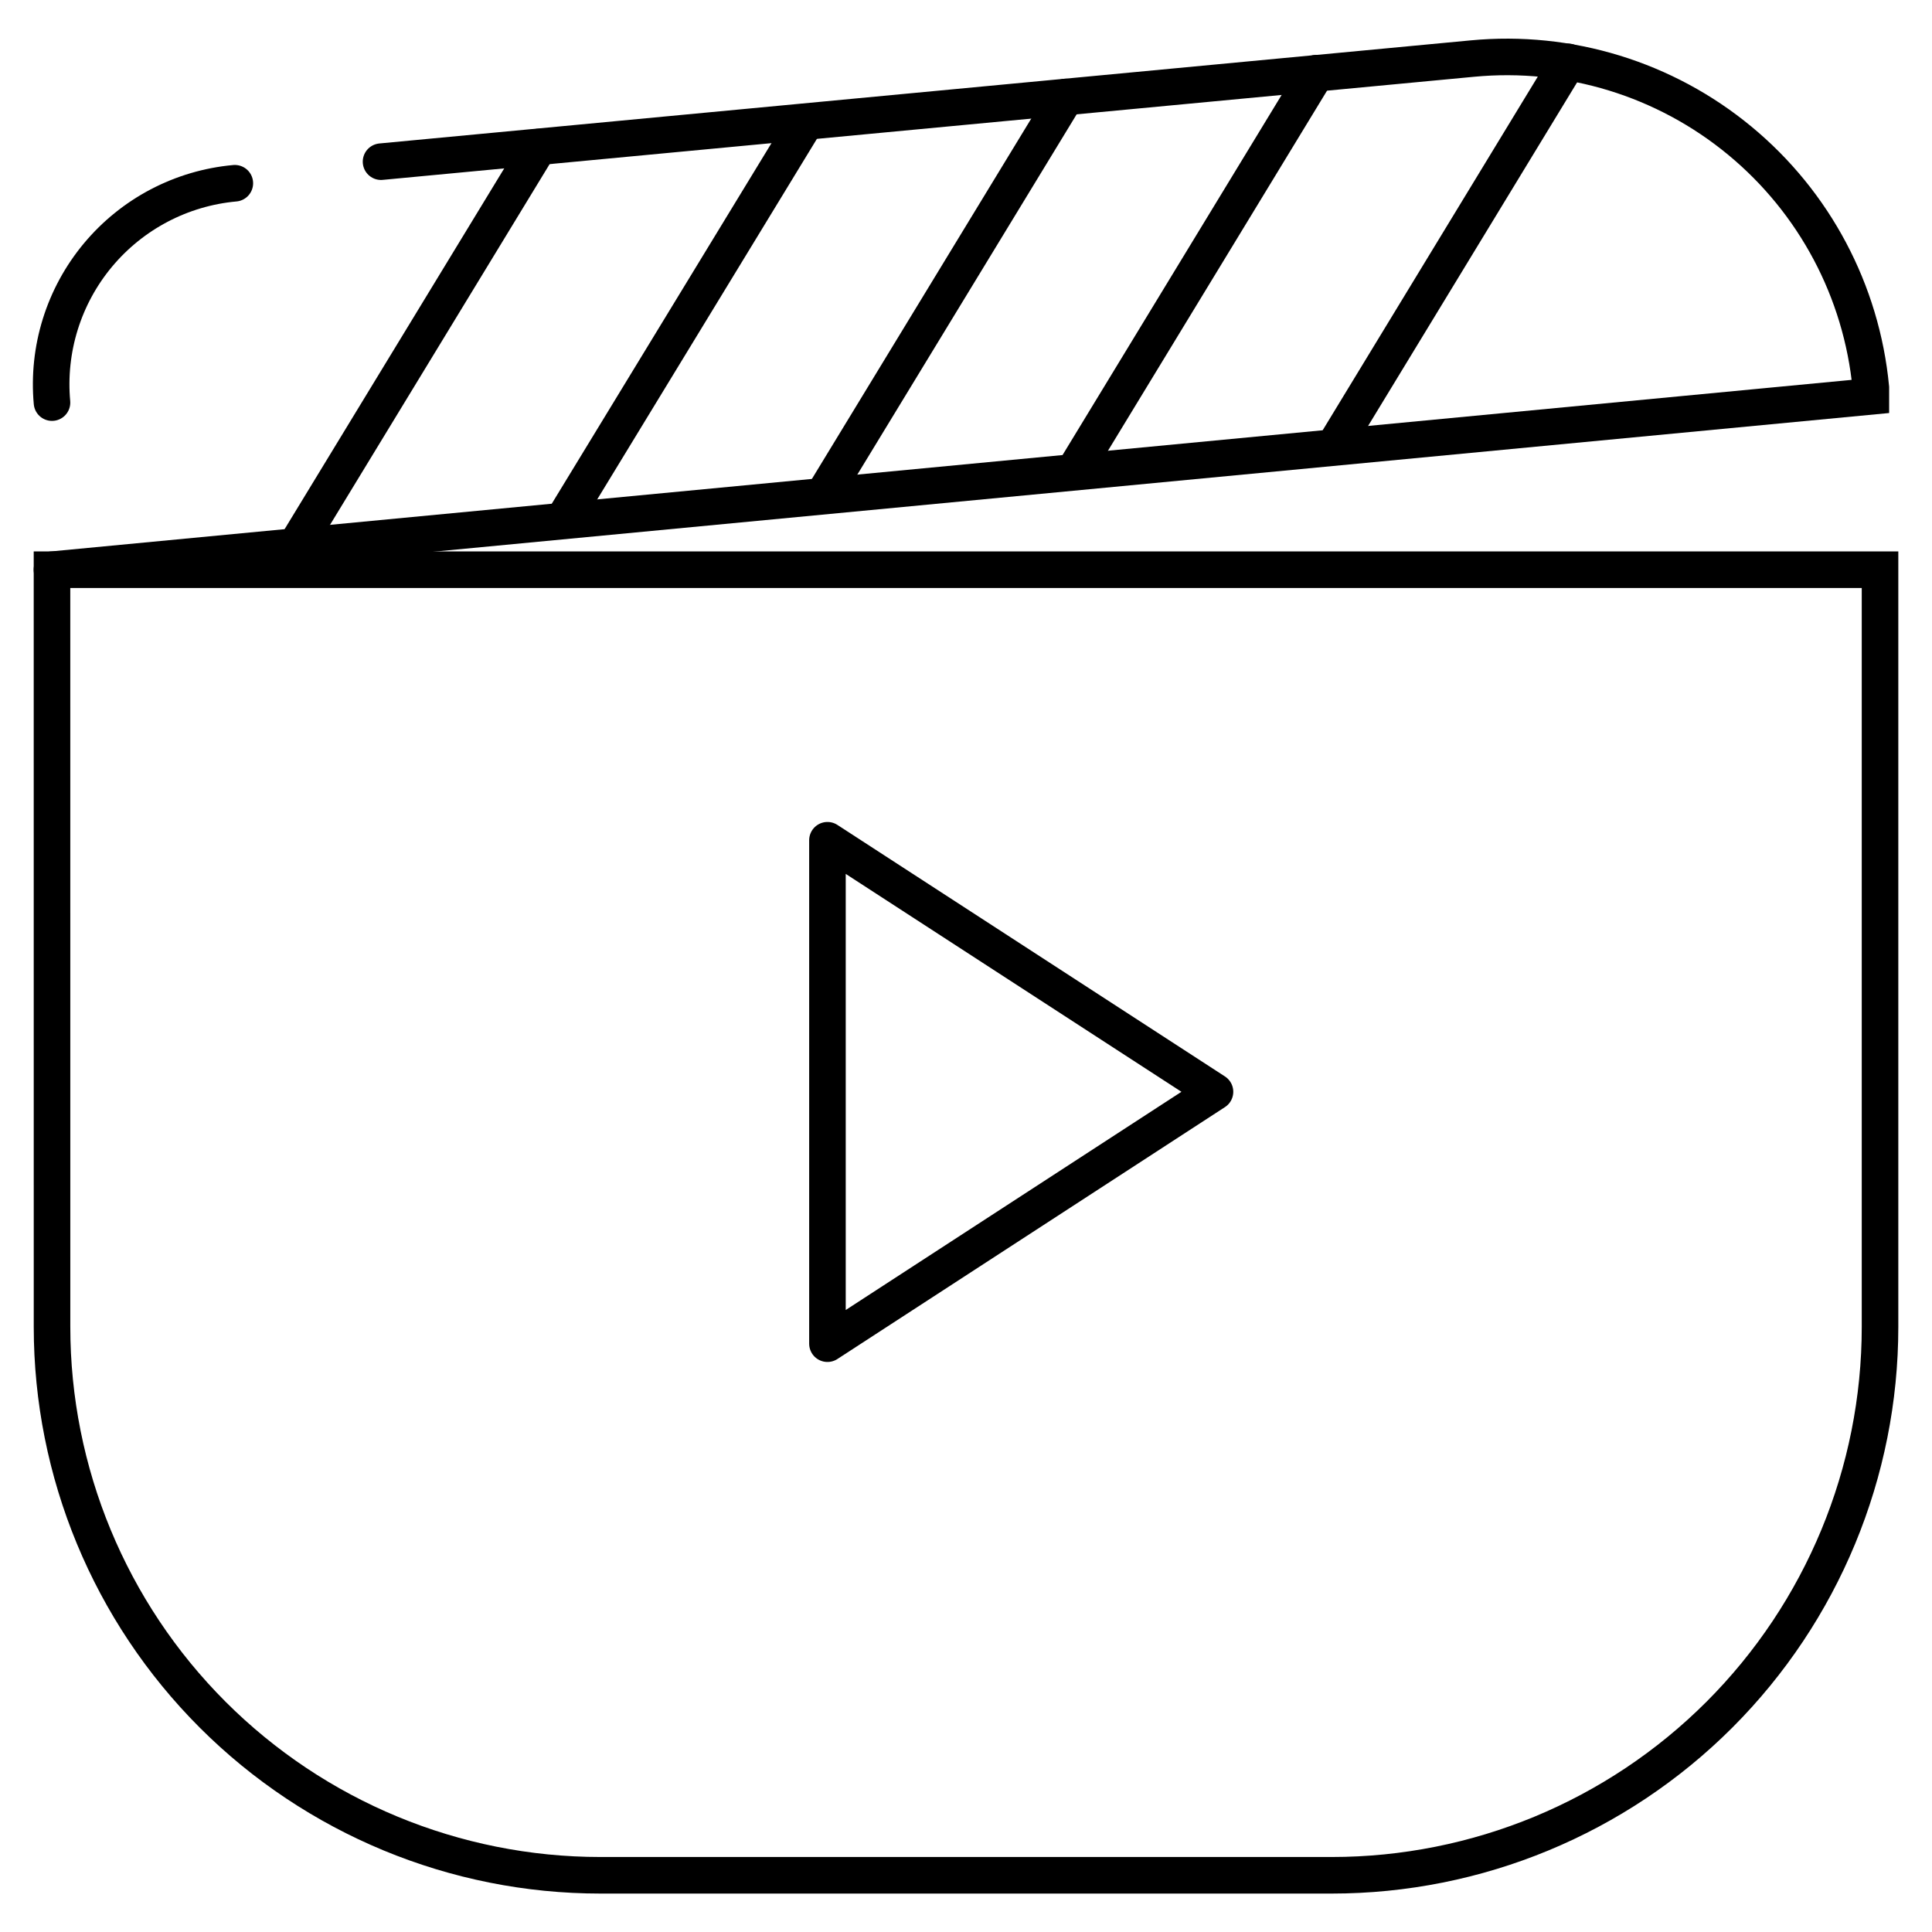
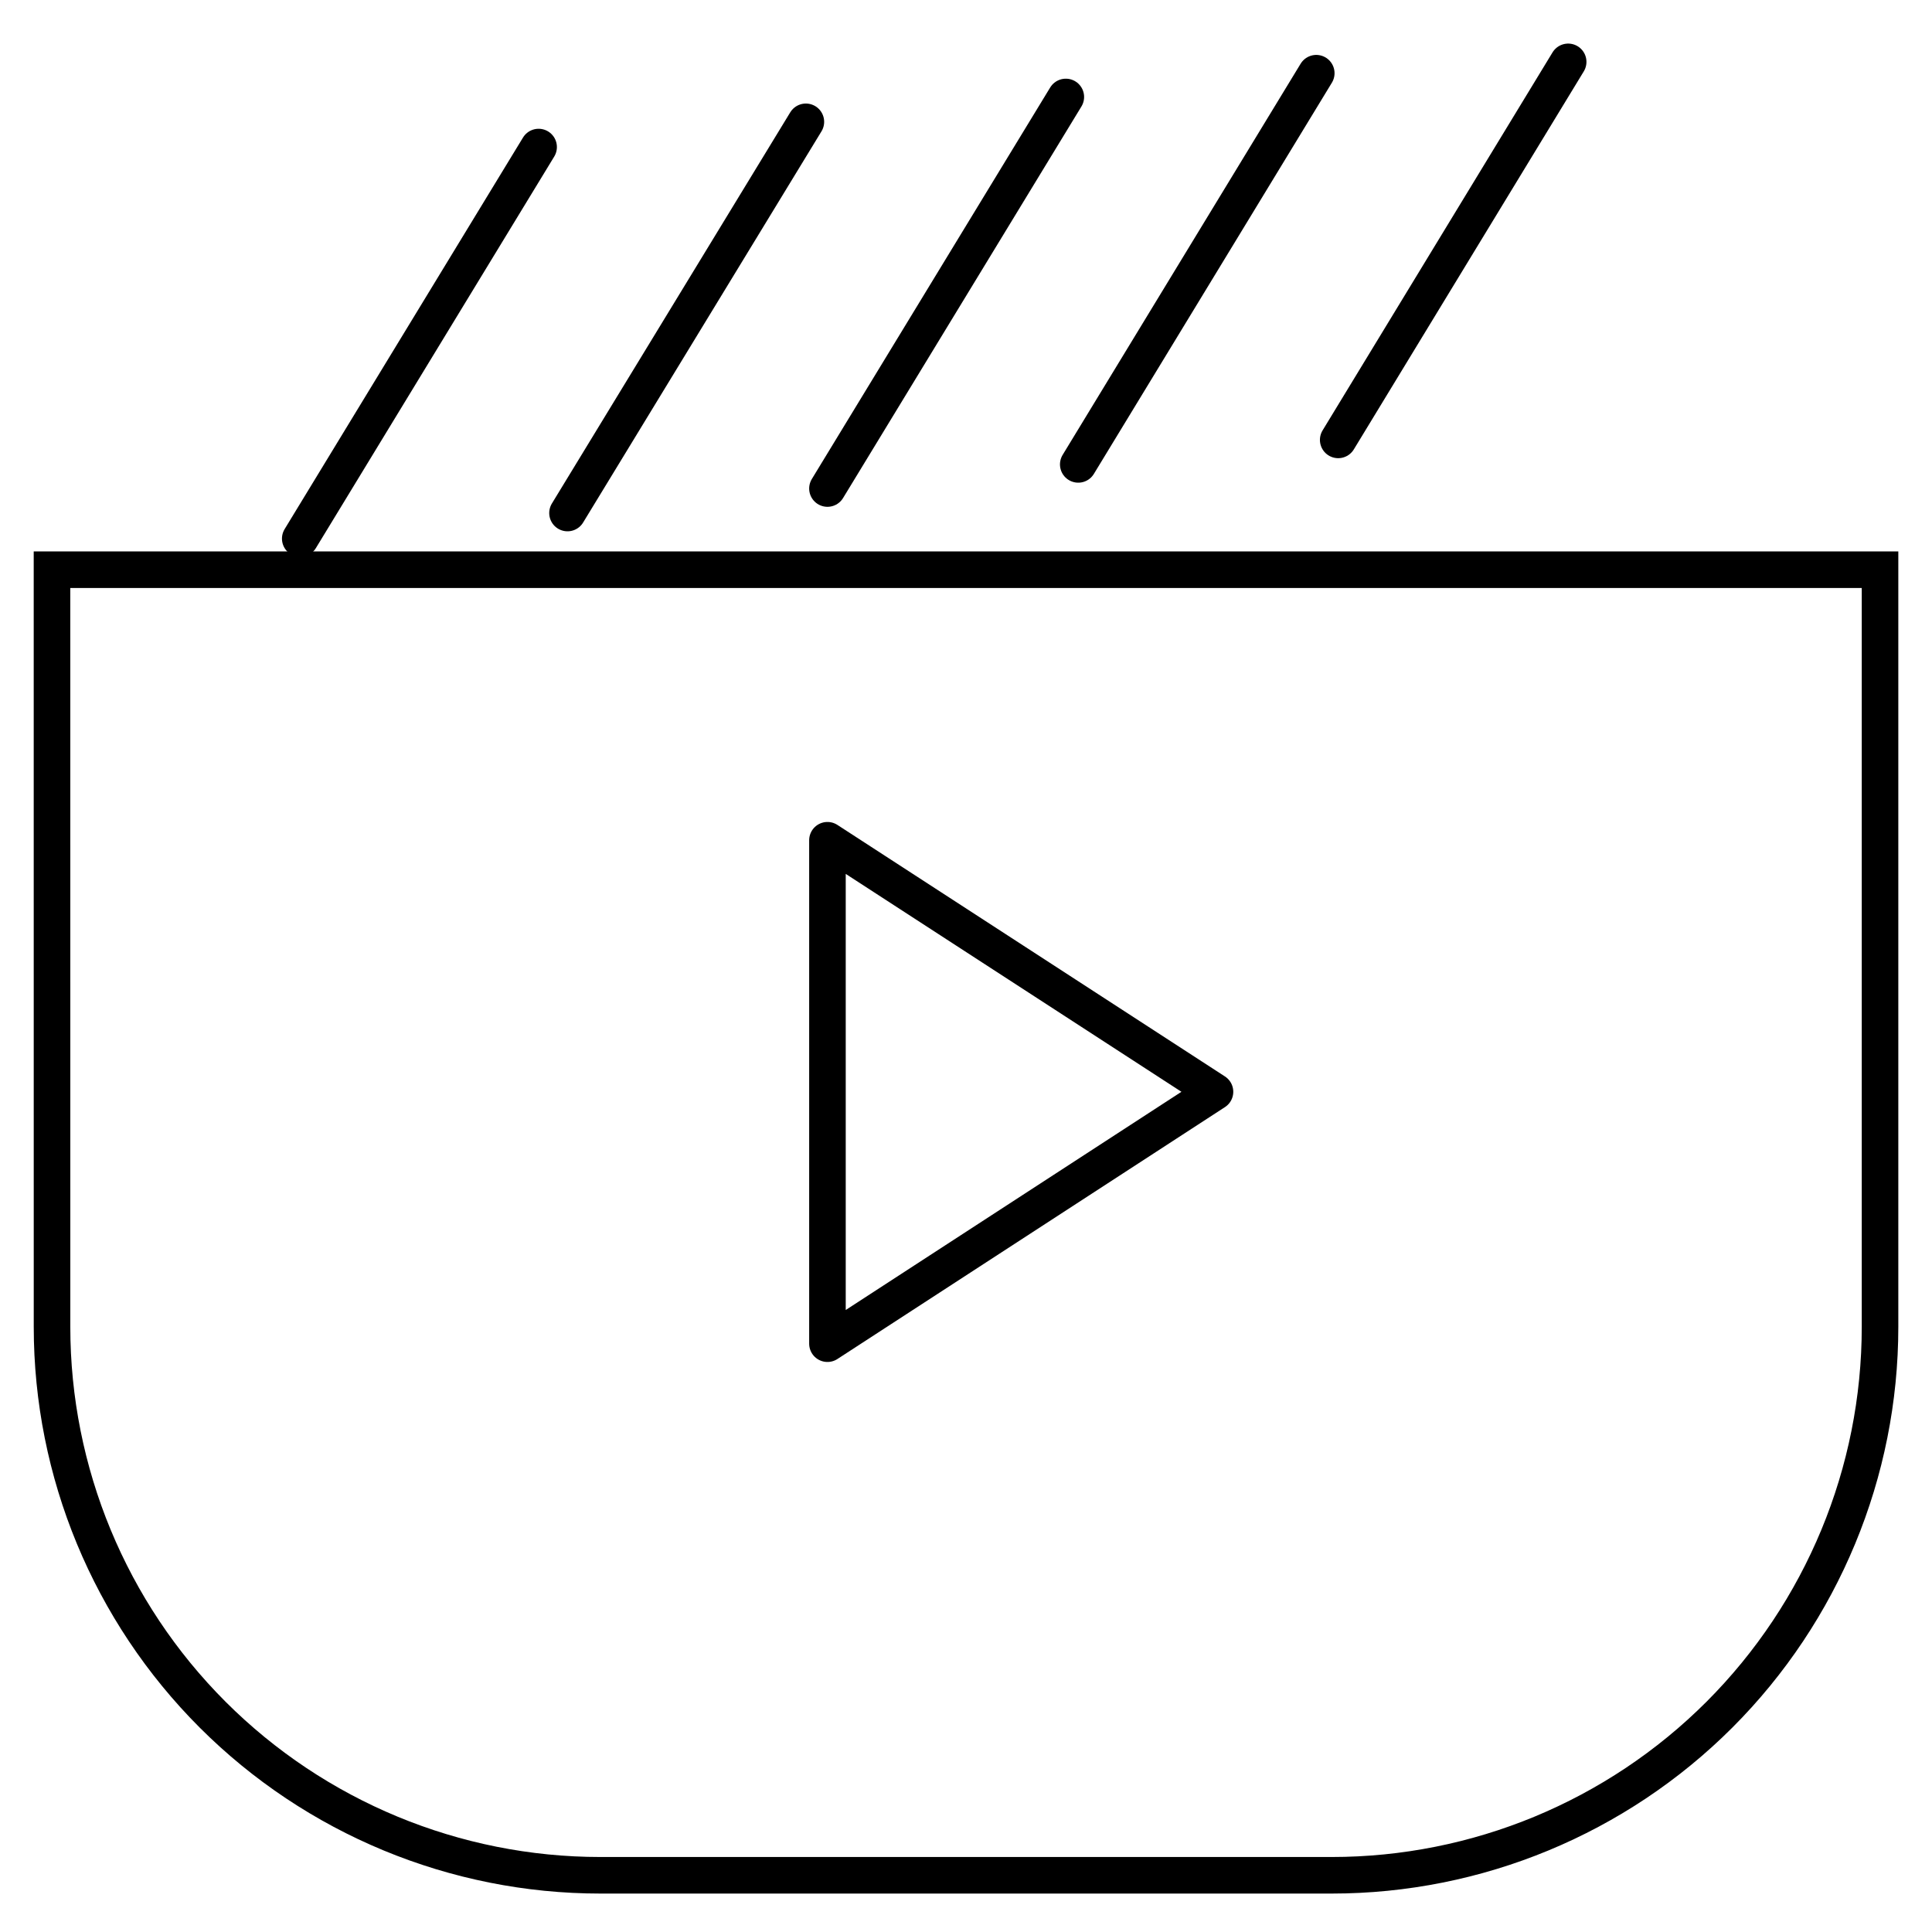
<svg xmlns="http://www.w3.org/2000/svg" width="800px" height="800px" version="1.1" viewBox="144 144 512 512">
  <defs>
    <clipPath id="h">
      <path d="m148.09 157h503.81v494.9h-503.81z" />
    </clipPath>
    <clipPath id="g">
-       <path d="m148.09 148.09h195.91v239.91h-195.91z" />
+       <path d="m148.09 148.09h195.91h-195.91z" />
    </clipPath>
    <clipPath id="f">
-       <path d="m148.09 148.09h503.81v283.91h-503.81z" />
-     </clipPath>
+       </clipPath>
    <clipPath id="e">
      <path d="m148.09 148.09h275.91v275.91h-275.91z" />
    </clipPath>
    <clipPath id="d">
      <path d="m157 148.09h338v268.91h-338z" />
    </clipPath>
    <clipPath id="c">
      <path d="m226 148.09h338v262.91h-338z" />
    </clipPath>
    <clipPath id="b">
      <path d="m292 148.09h338v256.91h-338z" />
    </clipPath>
    <clipPath id="a">
      <path d="m361 148.09h290.9v249.91h-290.9z" />
    </clipPath>
  </defs>
  <g clip-path="url(#h)">
    <path transform="matrix(9.689 0 0 9.689 148.09 148.09)" d="m1 15.16h50v20.71c0 3.978-1.581 7.793-4.393 10.607-2.813 2.813-6.628 4.393-10.606 4.393h-20c-3.979 0-7.794-1.581-10.607-4.393-2.813-2.813-4.393-6.629-4.393-10.607zm0 0" fill="none" stroke="#000000" stroke-linecap="round" stroke-miterlimit="10" />
  </g>
  <g clip-path="url(#g)">
    <path transform="matrix(9.689 0 0 9.689 148.09 148.09)" d="m1 10.59c-0.133-1.459 0.319-2.91 1.257-4.036 0.938-1.125 2.284-1.832 3.744-1.964" fill="none" stroke="#000000" stroke-linecap="round" stroke-miterlimit="10" />
  </g>
  <g clip-path="url(#f)">
    <path transform="matrix(9.689 0 0 9.689 148.09 148.09)" d="m10 4 29.85-2.82c2.638-0.251 5.269 0.556 7.312 2.244 2.044 1.687 3.334 4.117 3.587 6.756v0.24l-49.75 4.74" fill="none" stroke="#000000" stroke-linecap="round" stroke-miterlimit="10" />
  </g>
  <g clip-path="url(#e)">
    <path transform="matrix(9.689 0 0 9.689 148.09 148.09)" d="m14.31 3.6-6.52 10.71" fill="none" stroke="#000000" stroke-linecap="round" stroke-miterlimit="10" />
  </g>
  <g clip-path="url(#d)">
    <path transform="matrix(9.689 0 0 9.689 148.09 148.09)" d="m21.62 2.91-6.52 10.7" fill="none" stroke="#000000" stroke-linecap="round" stroke-miterlimit="10" />
  </g>
  <g clip-path="url(#c)">
    <path transform="matrix(9.689 0 0 9.689 148.09 148.09)" d="m28.73 2.23-6.52 10.71" fill="none" stroke="#000000" stroke-linecap="round" stroke-miterlimit="10" />
  </g>
  <g clip-path="url(#b)">
    <path transform="matrix(9.689 0 0 9.689 148.09 148.09)" d="m35.58 1.58-6.51 10.7" fill="none" stroke="#000000" stroke-linecap="round" stroke-miterlimit="10" />
  </g>
  <g clip-path="url(#a)">
    <path transform="matrix(9.689 0 0 9.689 148.09 148.09)" d="m42.47 1.27-6.29 10.34" fill="none" stroke="#000000" stroke-linecap="round" stroke-miterlimit="10" />
  </g>
  <path transform="matrix(9.689 0 0 9.689 148.09 148.09)" d="m22.21 22.56v13.77l10.6-6.89zm0 0" fill="none" stroke="#000000" stroke-linecap="round" stroke-linejoin="round" />
</svg>